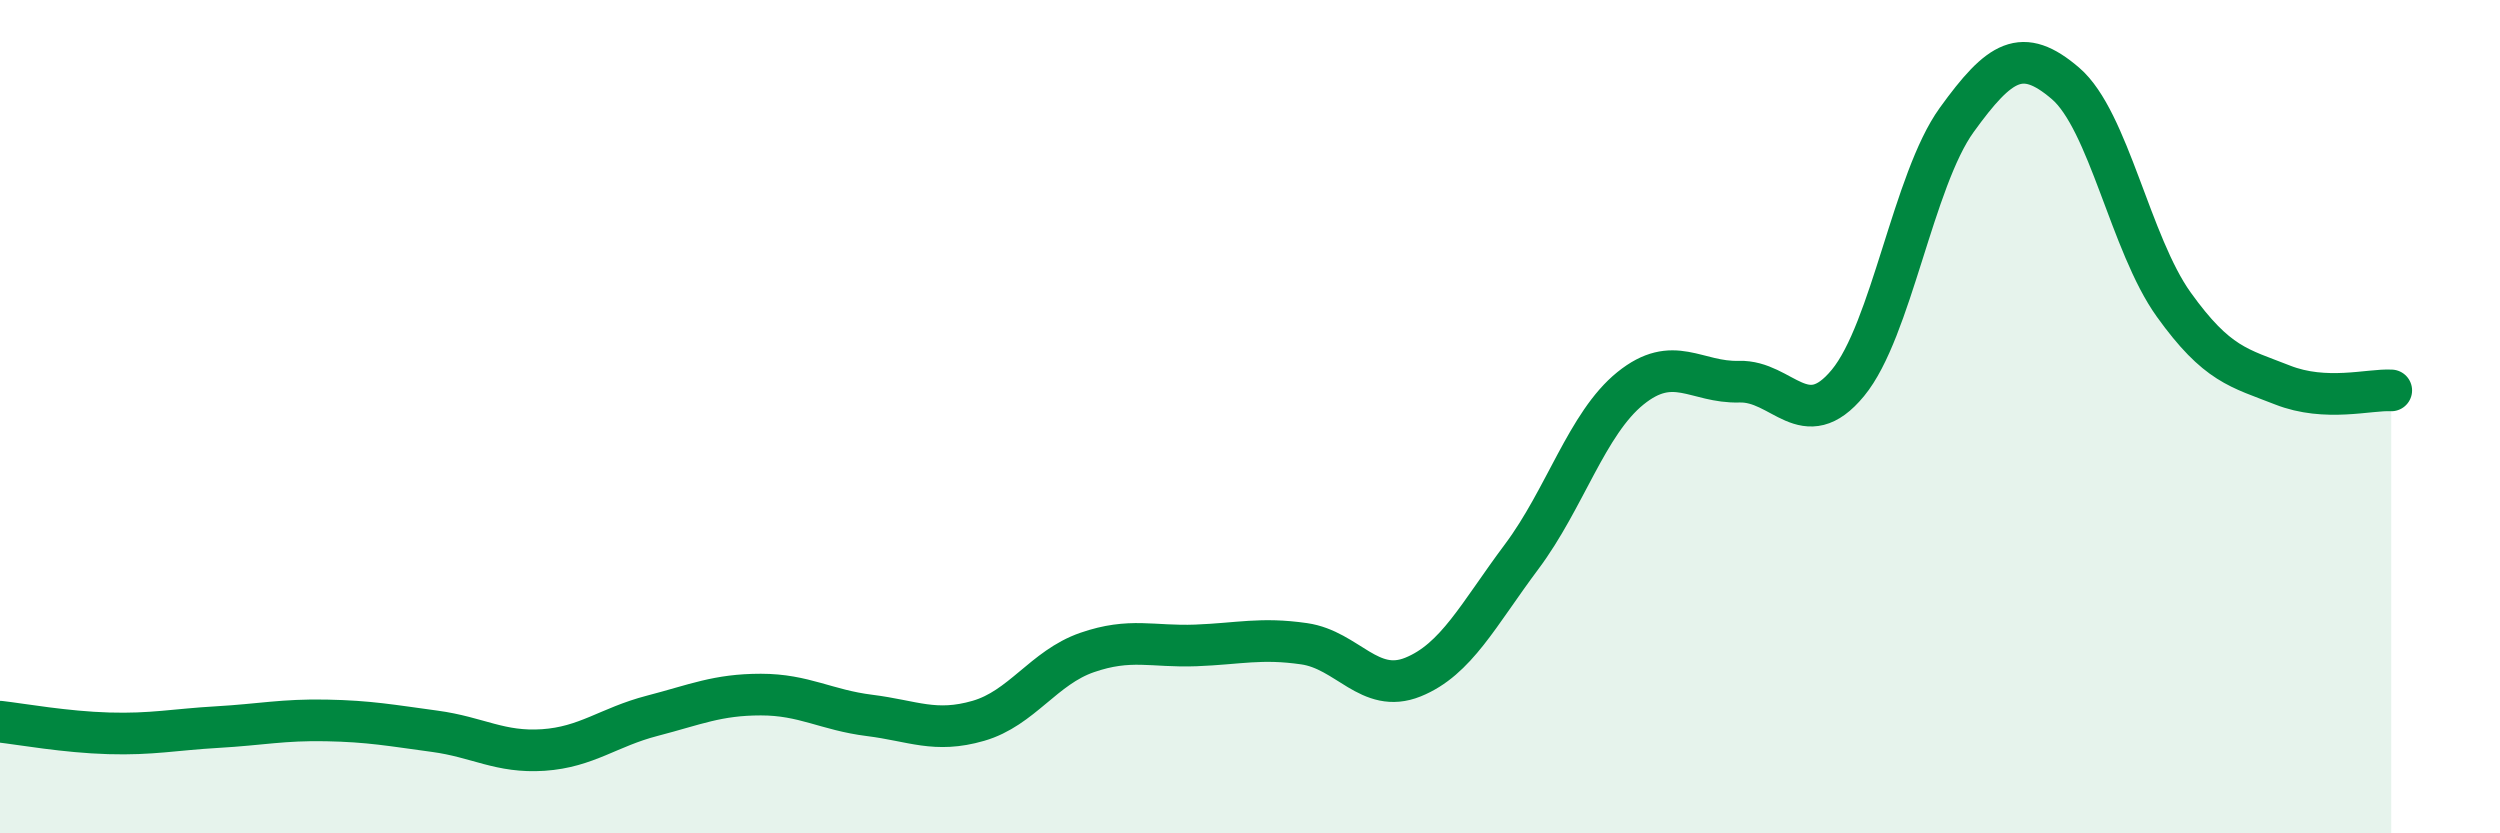
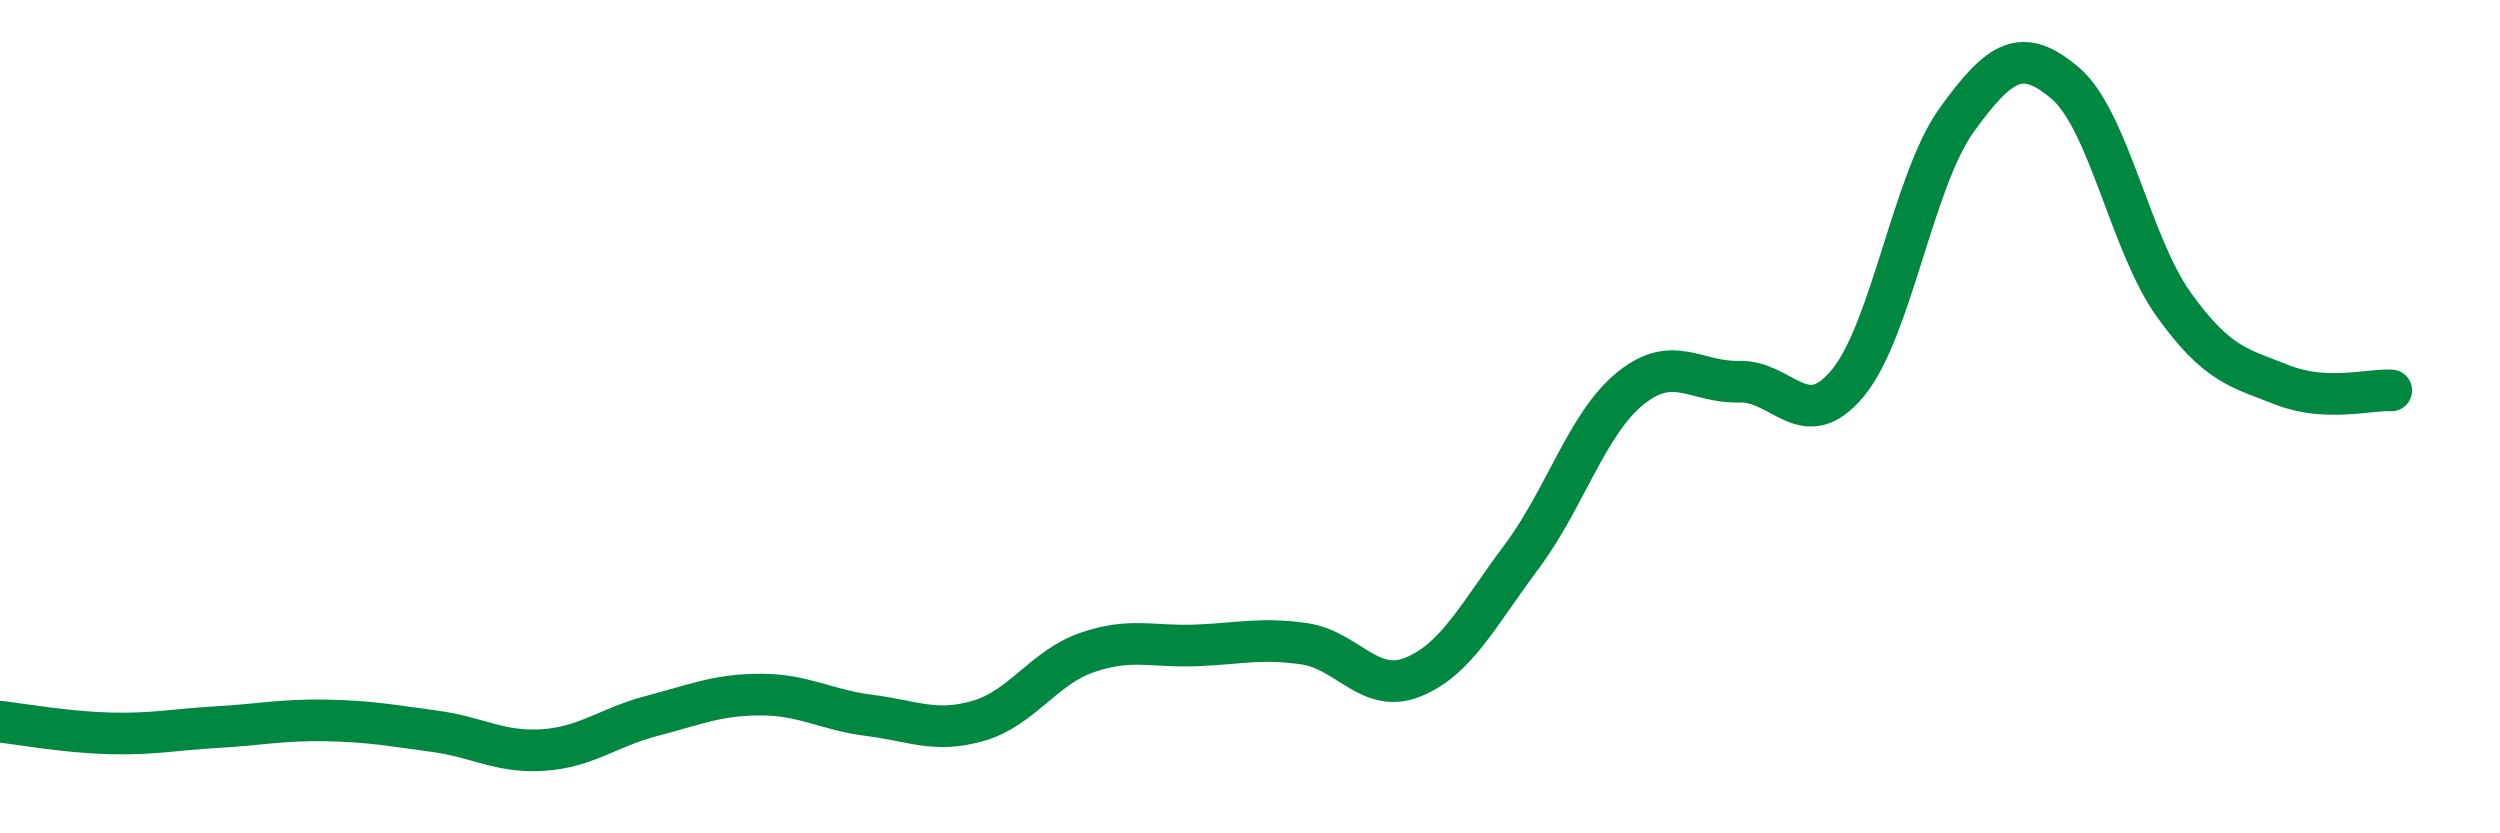
<svg xmlns="http://www.w3.org/2000/svg" width="60" height="20" viewBox="0 0 60 20">
-   <path d="M 0,17.32 C 0.52,17.38 1.57,17.57 2.61,17.6 C 3.65,17.63 4.18,17.51 5.22,17.45 C 6.26,17.39 6.79,17.27 7.83,17.29 C 8.87,17.31 9.39,17.41 10.43,17.55 C 11.47,17.69 12,18.07 13.04,18 C 14.08,17.93 14.61,17.45 15.65,17.18 C 16.69,16.91 17.22,16.67 18.26,16.67 C 19.3,16.67 19.83,17.04 20.87,17.17 C 21.91,17.3 22.44,17.6 23.48,17.3 C 24.52,17 25.05,16.02 26.09,15.66 C 27.13,15.3 27.66,15.53 28.7,15.49 C 29.74,15.45 30.26,15.3 31.3,15.45 C 32.34,15.6 32.87,16.67 33.91,16.25 C 34.95,15.83 35.48,14.75 36.52,13.36 C 37.56,11.97 38.09,10.16 39.13,9.32 C 40.17,8.48 40.7,9.19 41.74,9.16 C 42.78,9.13 43.31,10.45 44.35,9.19 C 45.39,7.93 45.92,4.32 46.96,2.88 C 48,1.44 48.53,1.11 49.57,2 C 50.61,2.89 51.13,5.86 52.17,7.31 C 53.21,8.76 53.74,8.83 54.78,9.24 C 55.82,9.65 56.87,9.34 57.39,9.37L57.39 20L0 20Z" fill="#008740" opacity="0.1" stroke-linecap="round" stroke-linejoin="round" />
  <path d="M 0,17.32 C 0.52,17.38 1.57,17.57 2.61,17.6 C 3.65,17.63 4.18,17.51 5.22,17.45 C 6.26,17.39 6.79,17.27 7.83,17.29 C 8.87,17.31 9.39,17.41 10.43,17.55 C 11.47,17.69 12,18.07 13.04,18 C 14.08,17.93 14.61,17.45 15.65,17.18 C 16.69,16.91 17.22,16.67 18.26,16.67 C 19.3,16.67 19.83,17.04 20.87,17.17 C 21.91,17.3 22.44,17.6 23.48,17.3 C 24.52,17 25.05,16.02 26.09,15.66 C 27.13,15.3 27.66,15.53 28.7,15.49 C 29.74,15.45 30.26,15.3 31.3,15.45 C 32.34,15.6 32.87,16.67 33.91,16.25 C 34.95,15.83 35.48,14.75 36.52,13.36 C 37.56,11.97 38.09,10.16 39.13,9.32 C 40.17,8.48 40.7,9.19 41.74,9.16 C 42.78,9.13 43.31,10.45 44.35,9.19 C 45.39,7.93 45.92,4.32 46.96,2.88 C 48,1.44 48.53,1.11 49.57,2 C 50.61,2.89 51.13,5.86 52.17,7.31 C 53.21,8.76 53.74,8.83 54.78,9.24 C 55.82,9.65 56.87,9.34 57.39,9.37" stroke="#008740" stroke-width="1" fill="none" stroke-linecap="round" stroke-linejoin="round" />
</svg>